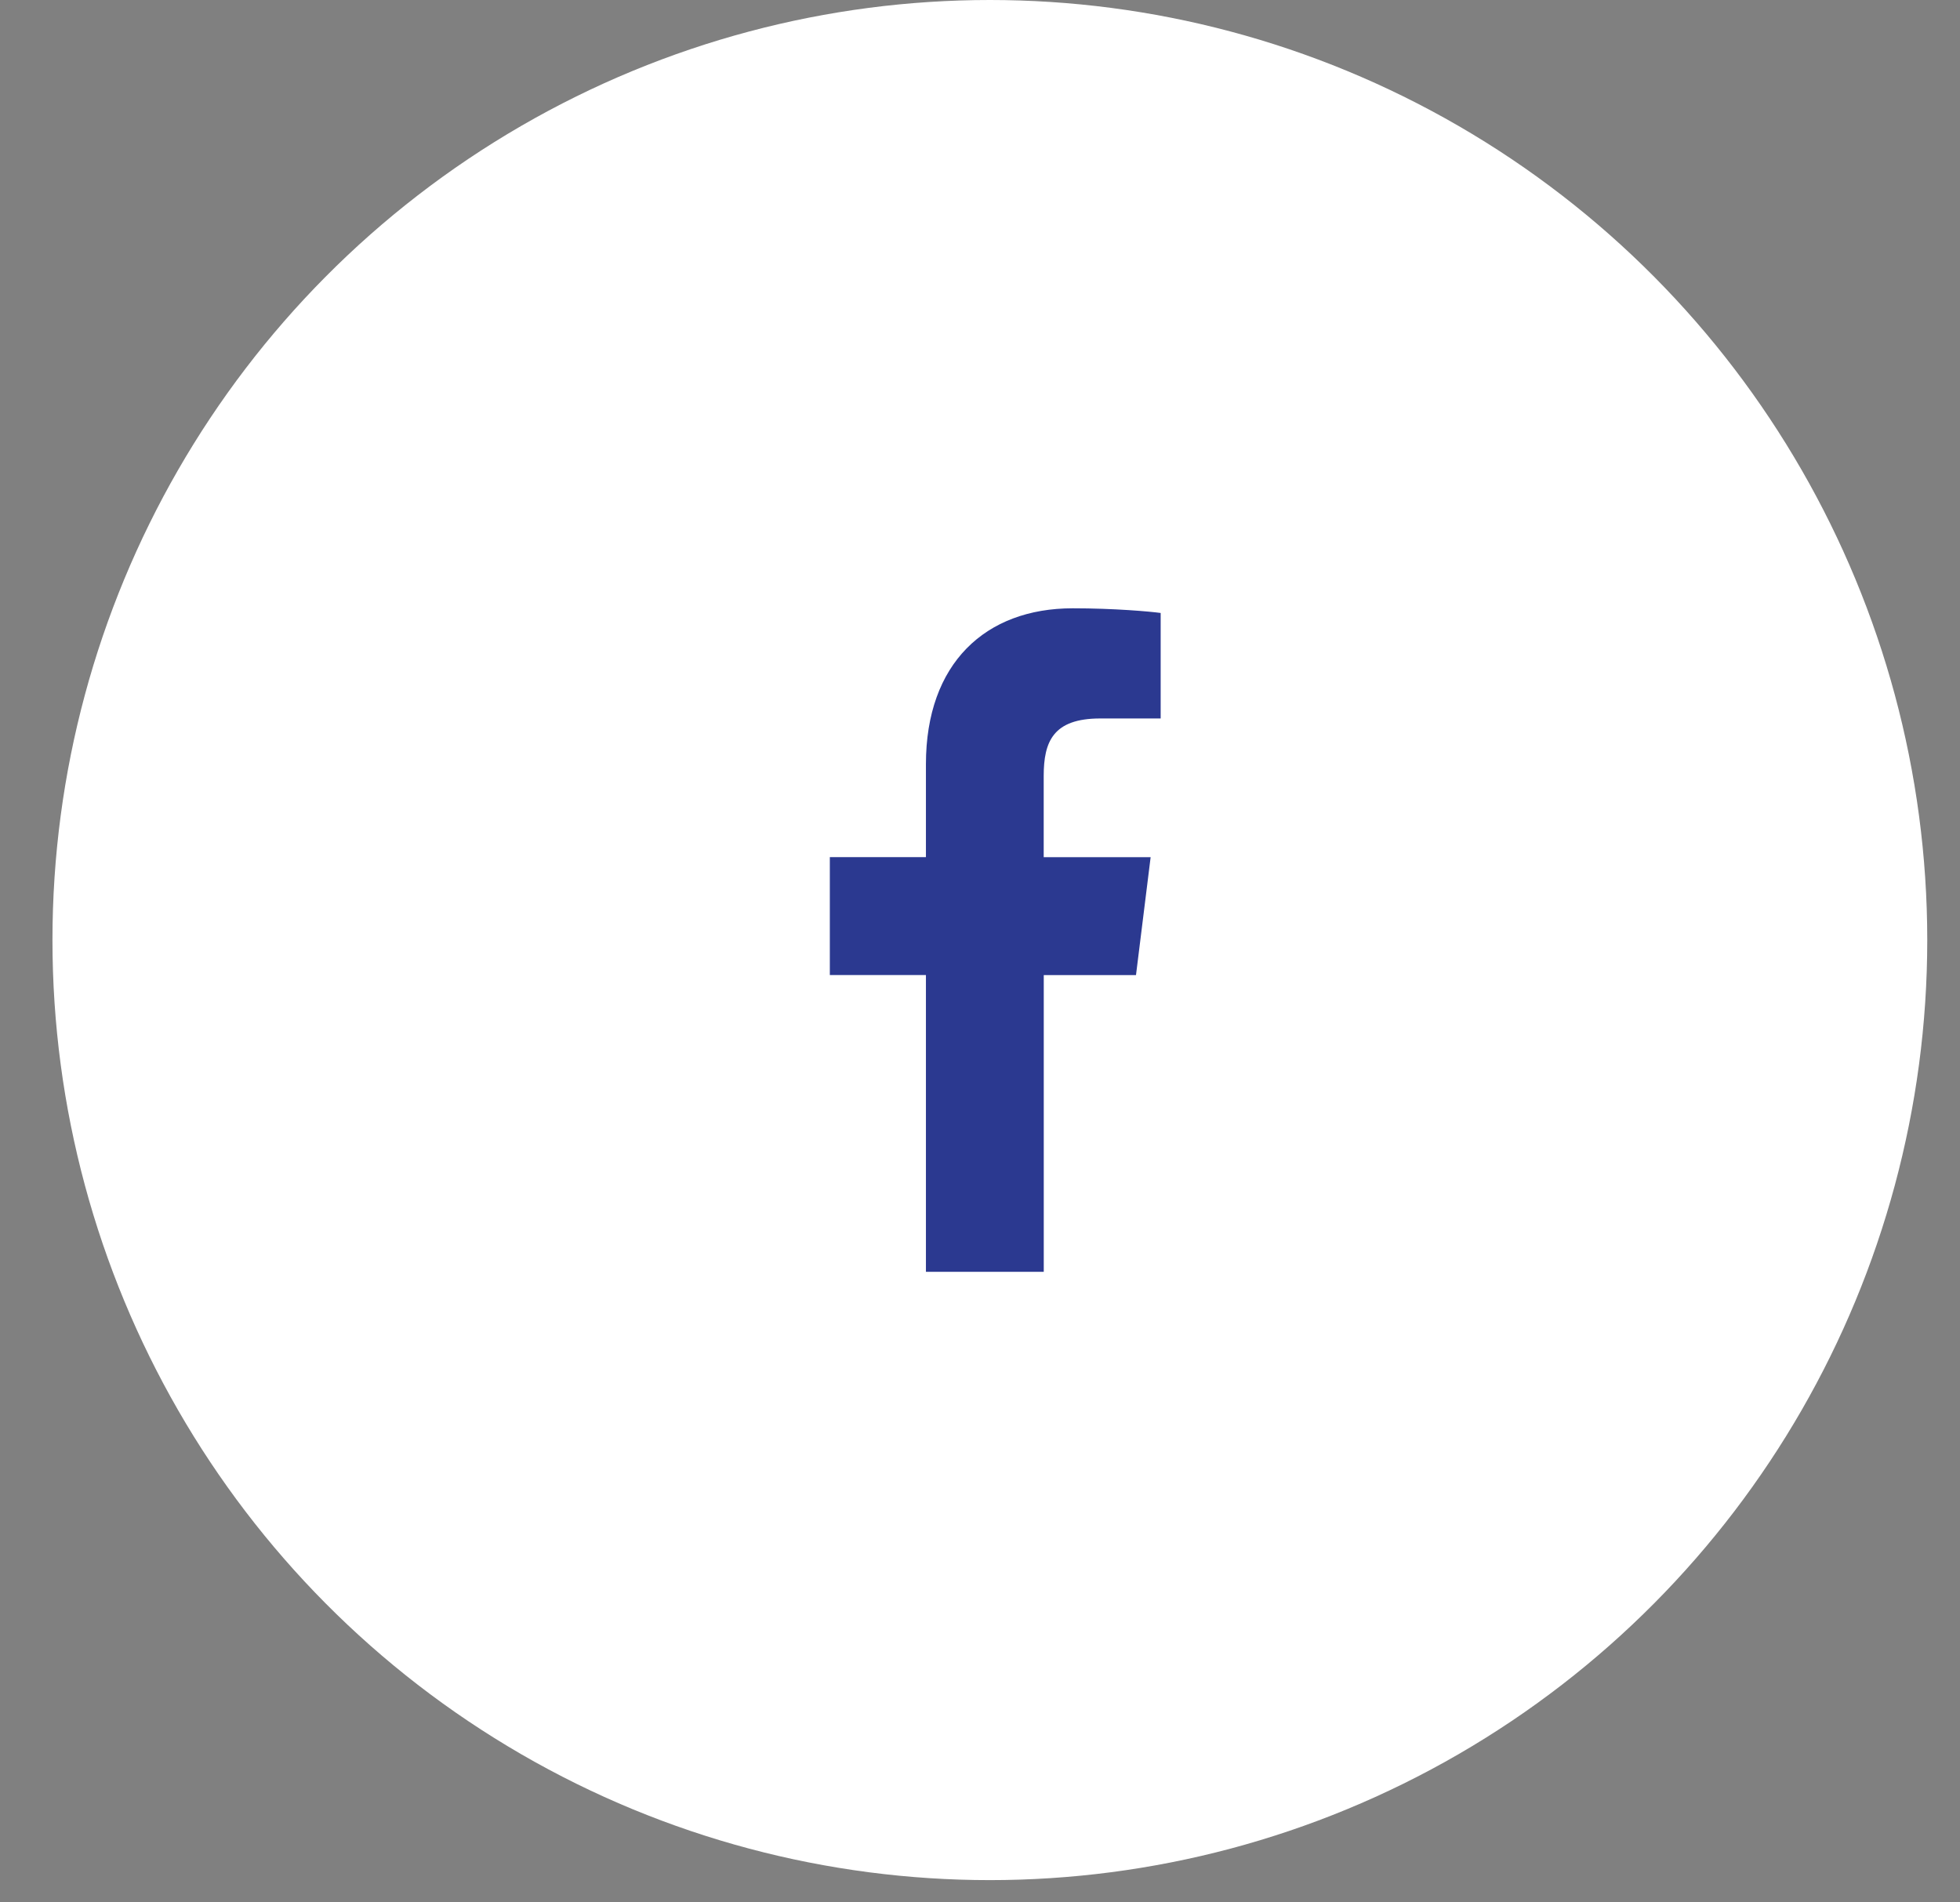
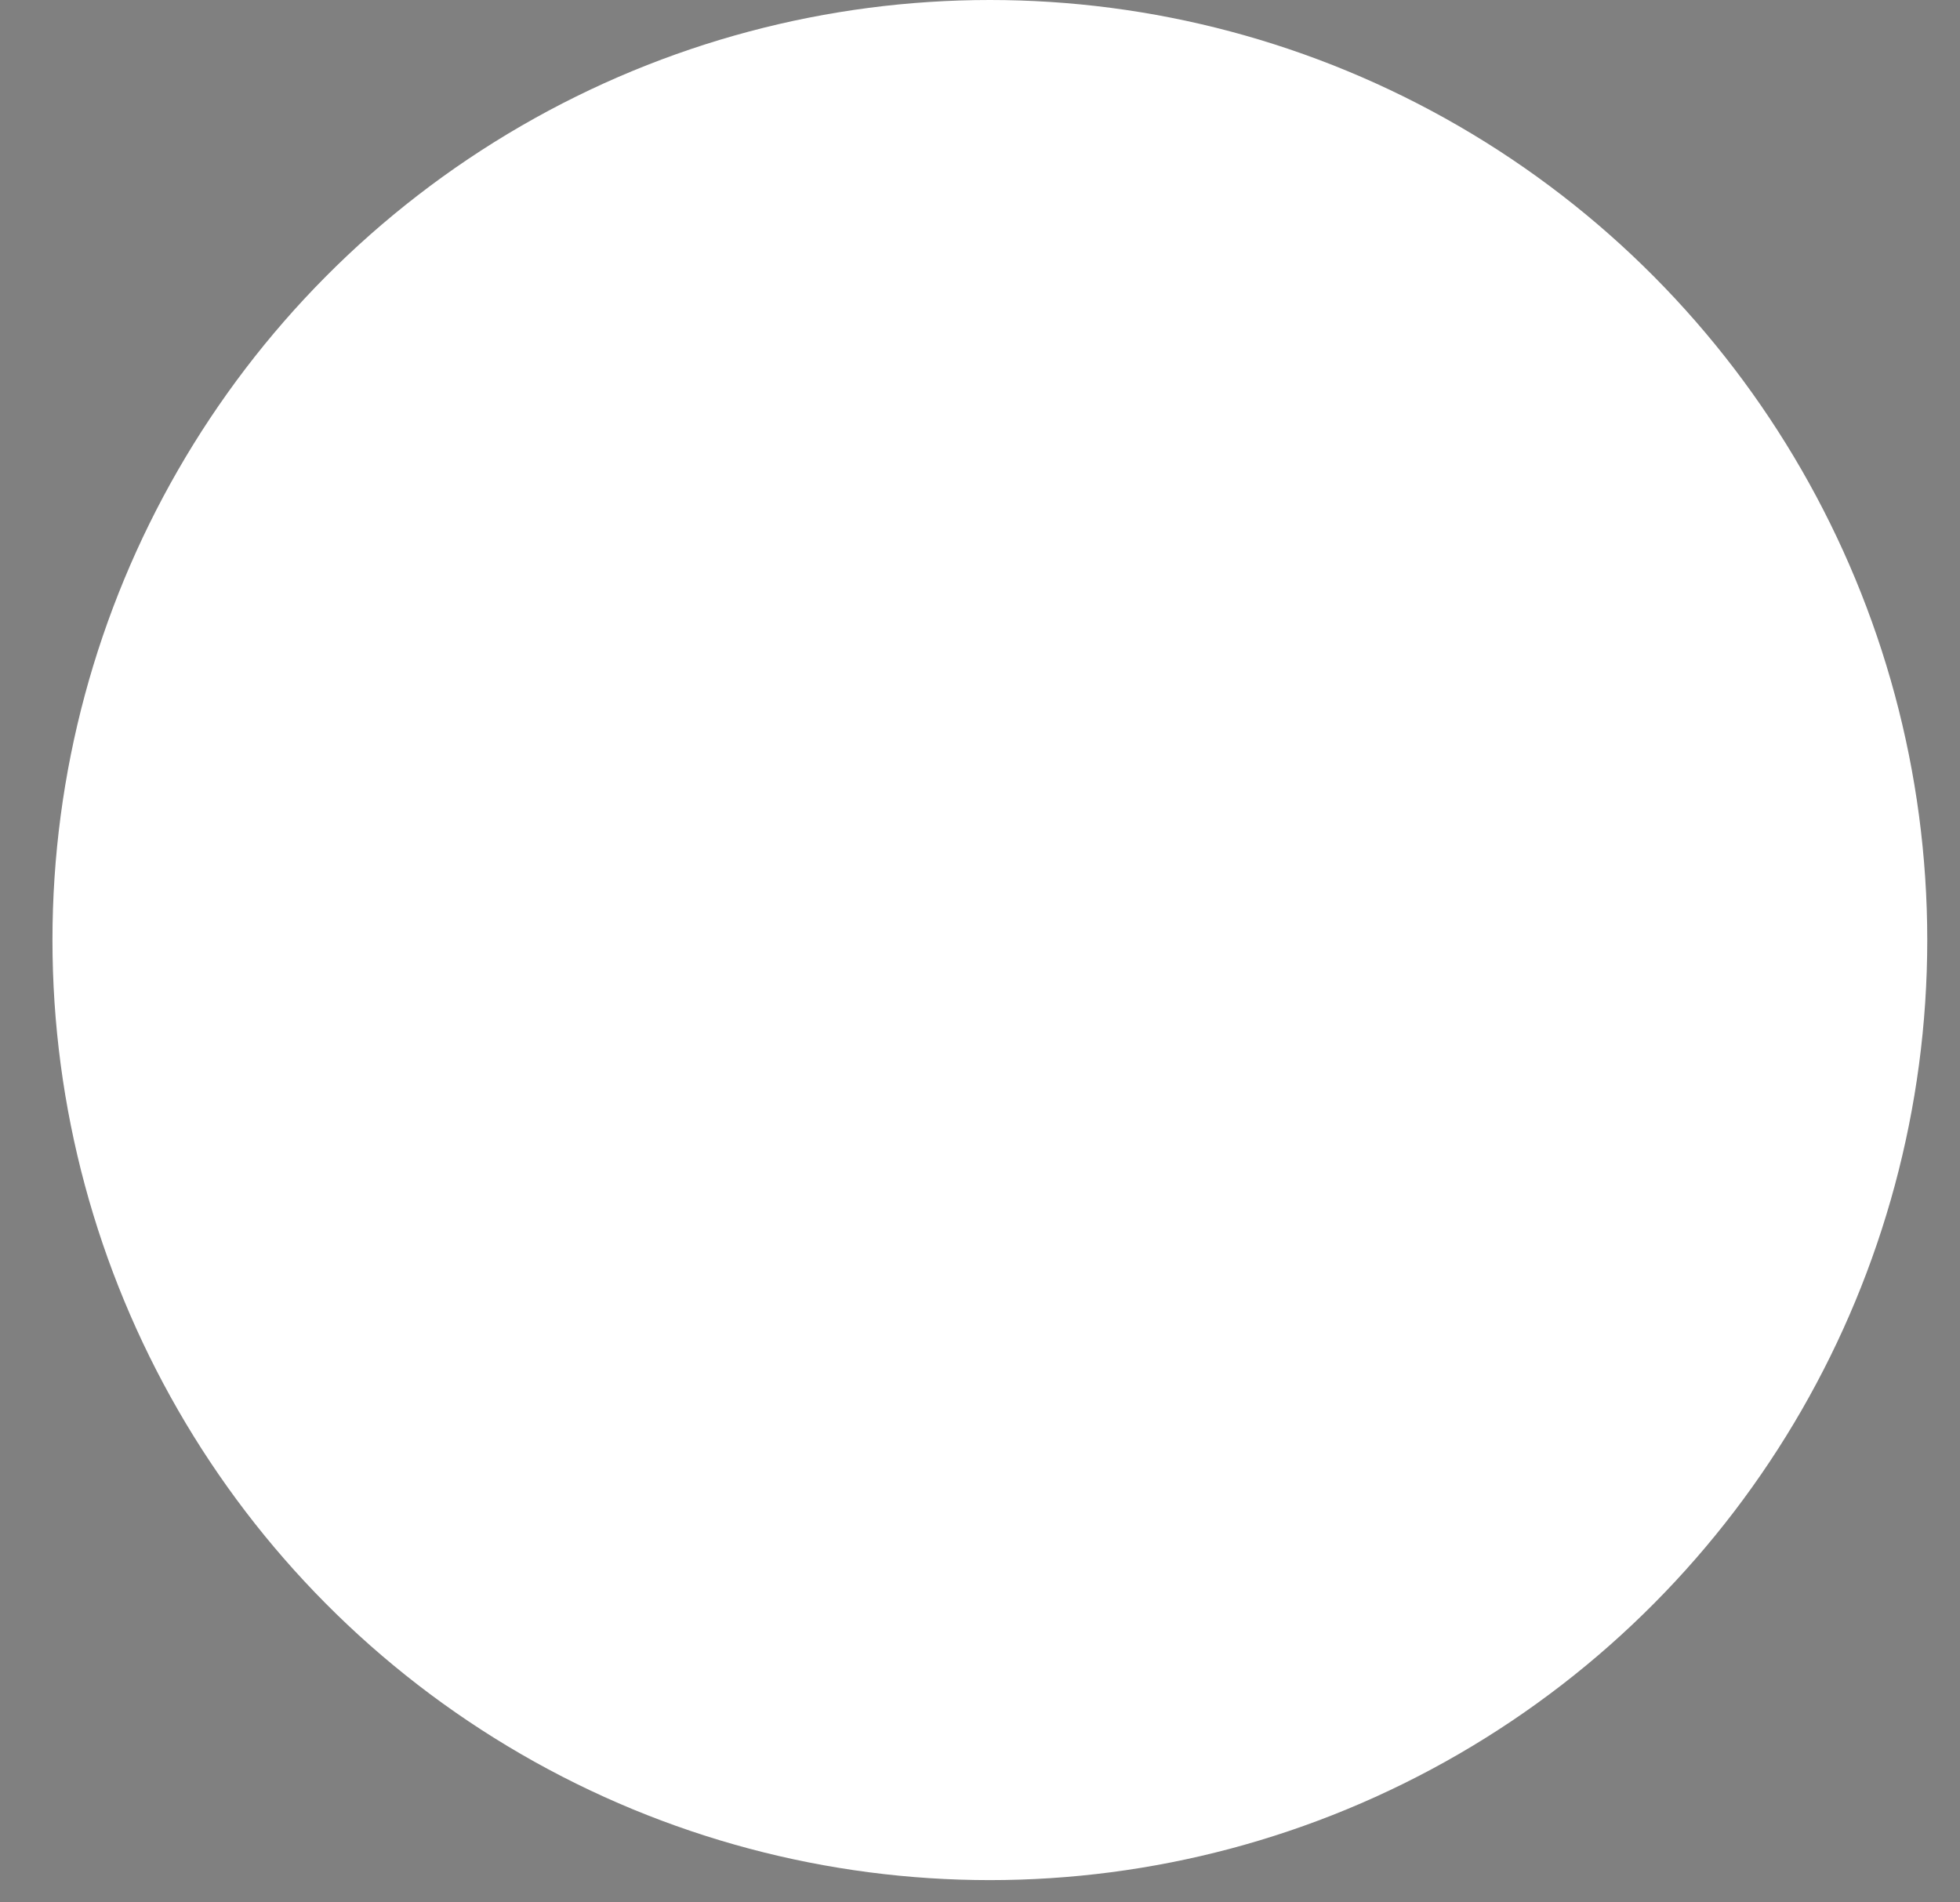
<svg xmlns="http://www.w3.org/2000/svg" width="34" height="33" viewBox="0 0 34 33" fill="none">
  <rect x="0" y="0" width="34" height="33" fill="#808080" stroke="none" />
  <ellipse cx="17.171" cy="16.307" rx="16.261" ry="16.307" fill="white" />
  <g clip-path="url(#clip0_1286_9972)">
-     <path d="M19.086 12.463H20.134V10.633C19.953 10.608 19.332 10.552 18.608 10.552C17.097 10.552 16.062 11.505 16.062 13.256V14.868H14.395V16.914H16.062V22.062H18.106V16.915H19.706L19.96 14.869H18.105V13.459C18.106 12.868 18.265 12.463 19.086 12.463Z" fill="#2B3990" />
+     <path d="M19.086 12.463H20.134V10.633C19.953 10.608 19.332 10.552 18.608 10.552C17.097 10.552 16.062 11.505 16.062 13.256V14.868H14.395V16.914H16.062V22.062H18.106V16.915H19.706L19.96 14.869H18.105V13.459C18.106 12.868 18.265 12.463 19.086 12.463" fill="#2B3990" />
  </g>
  <defs>
    <clipPath id="clip0_1286_9972">
-       <rect width="11.478" height="11.511" fill="white" transform="translate(11.434 10.552)" />
-     </clipPath>
+       </clipPath>
  </defs>
</svg>